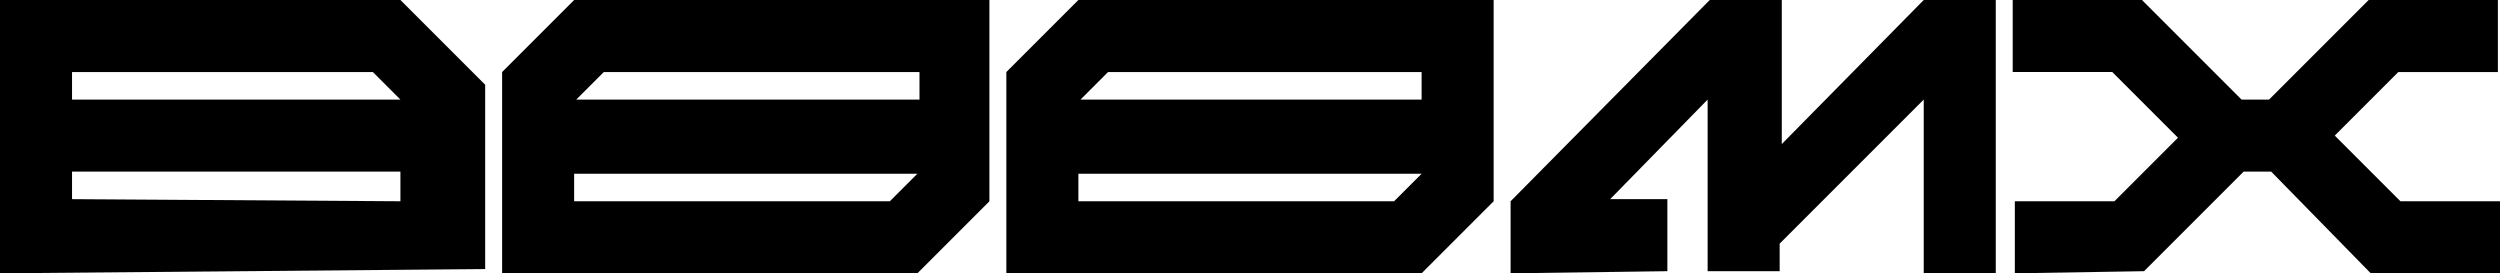
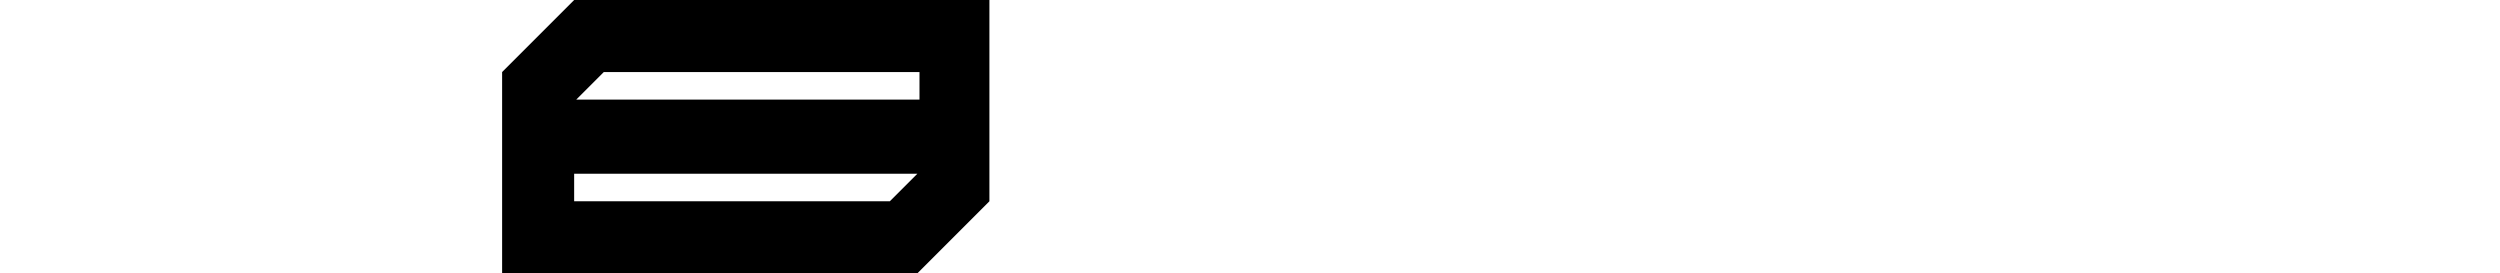
<svg xmlns="http://www.w3.org/2000/svg" width="118px" height="12.9px" viewBox="0 0 118 12.9" version="1.1">
  <g>
-     <path d="M0,12.9V0h18.9l4,4v8.7L0,12.9L0,12.9z M18.9,4.7l-1.3-1.3H3.4v1.3H18.9z M18.9,9.5V8.1H3.4v1.3L18.9,9.5L18.9,9.5z" />
    <path d="M23.7,12.9V3.4L27.1,0h19.6v9.5l-3.4,3.4H23.7z M43.4,4.7V3.4H28.5l-1.3,1.3H43.4z M42,9.5l1.3-1.3H27.1v1.3H42z" />
-     <path d="M47.5,12.9V3.4L50.9,0h19.6v9.5l-3.4,3.4H47.5z M67.1,4.7V3.4H52.3L51,4.7H67.1z M65.8,9.5l1.3-1.3H50.9v1.3H65.8z" />
-     <path d="M71.3,12.9V9.5L80.7,0h3.4v6.8L90.8,0h3.4v12.9h-3.4V4.7l-6.8,6.8v1.3h-3.4V4.7L76,9.4h2.7v3.4L71.3,12.9L71.3,12.9z" />
-     <path d="M95.1,12.9V9.5h4.7l2.7-2.7l0.3-0.3l-3.1-3.1h-4.7V0h6.1l4.7,4.7h1.3l4.7-4.7h6.1v3.4h-4.7l-2.7,2.7l0,0l-0.3,0.3l3.1,3.1       h4.7v3.4h-6.1l-4.7-4.8h-1.3l-4.7,4.7L95.1,12.9L95.1,12.9z" />
  </g>
</svg>